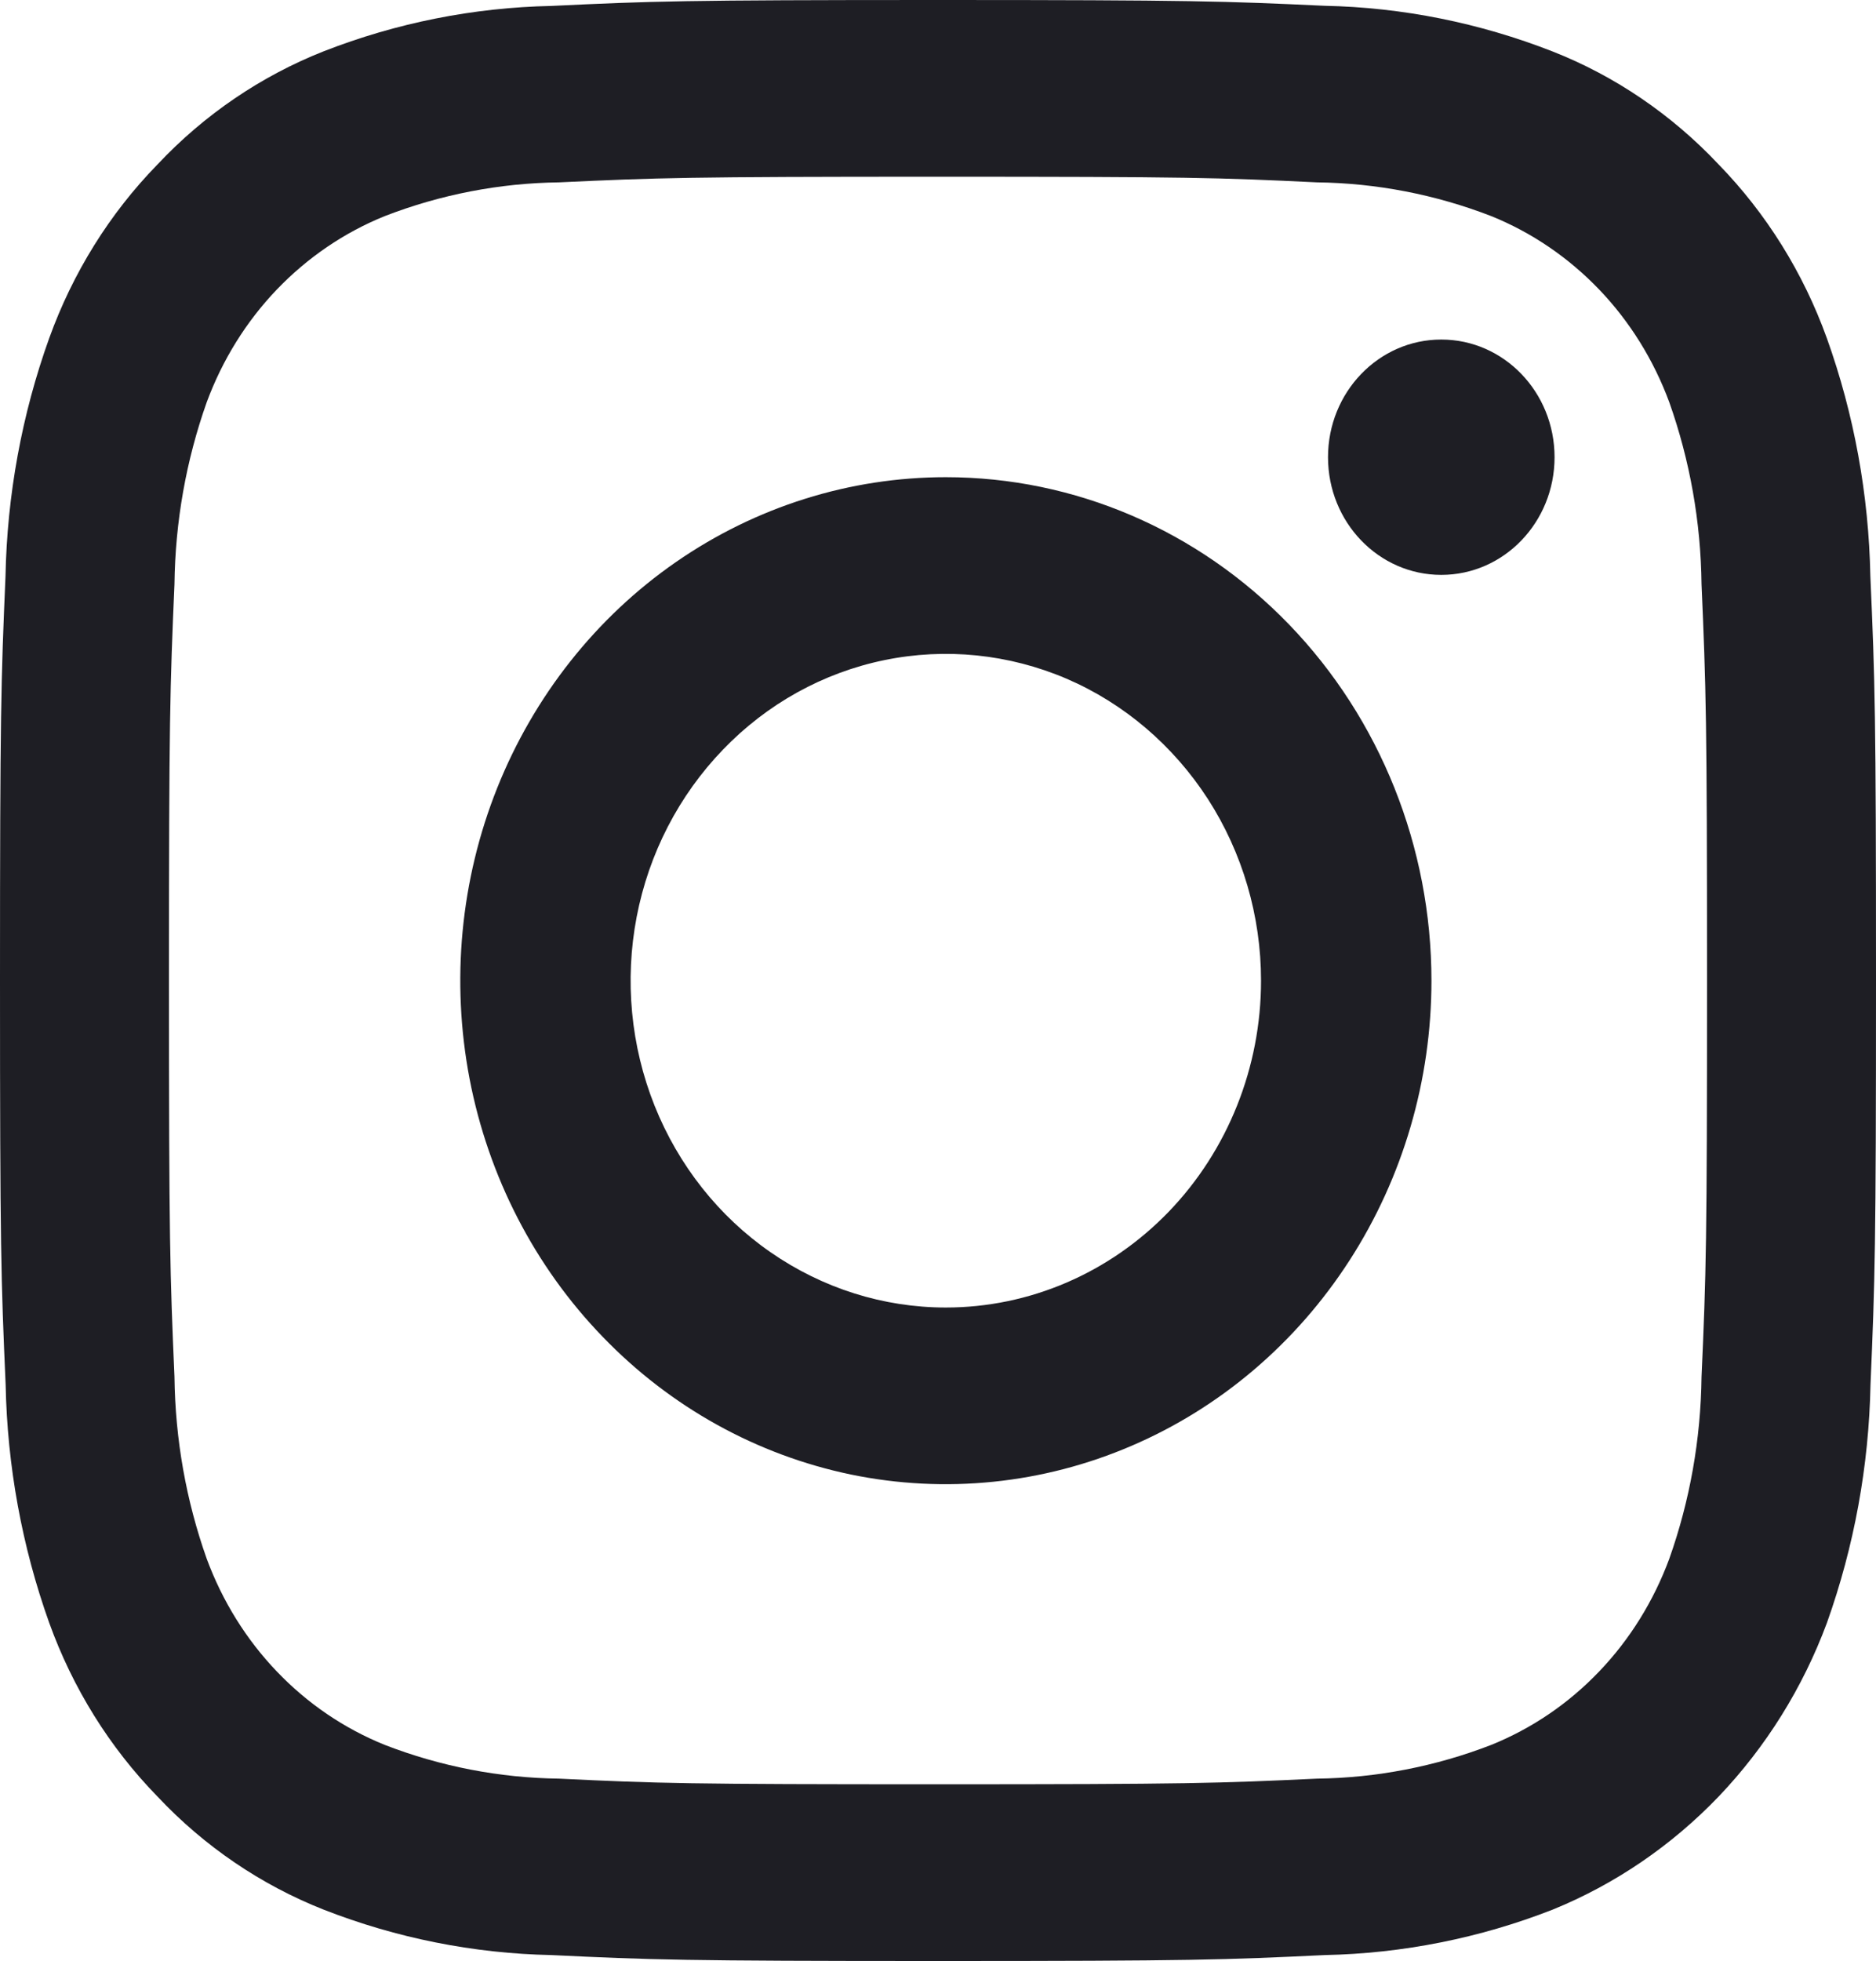
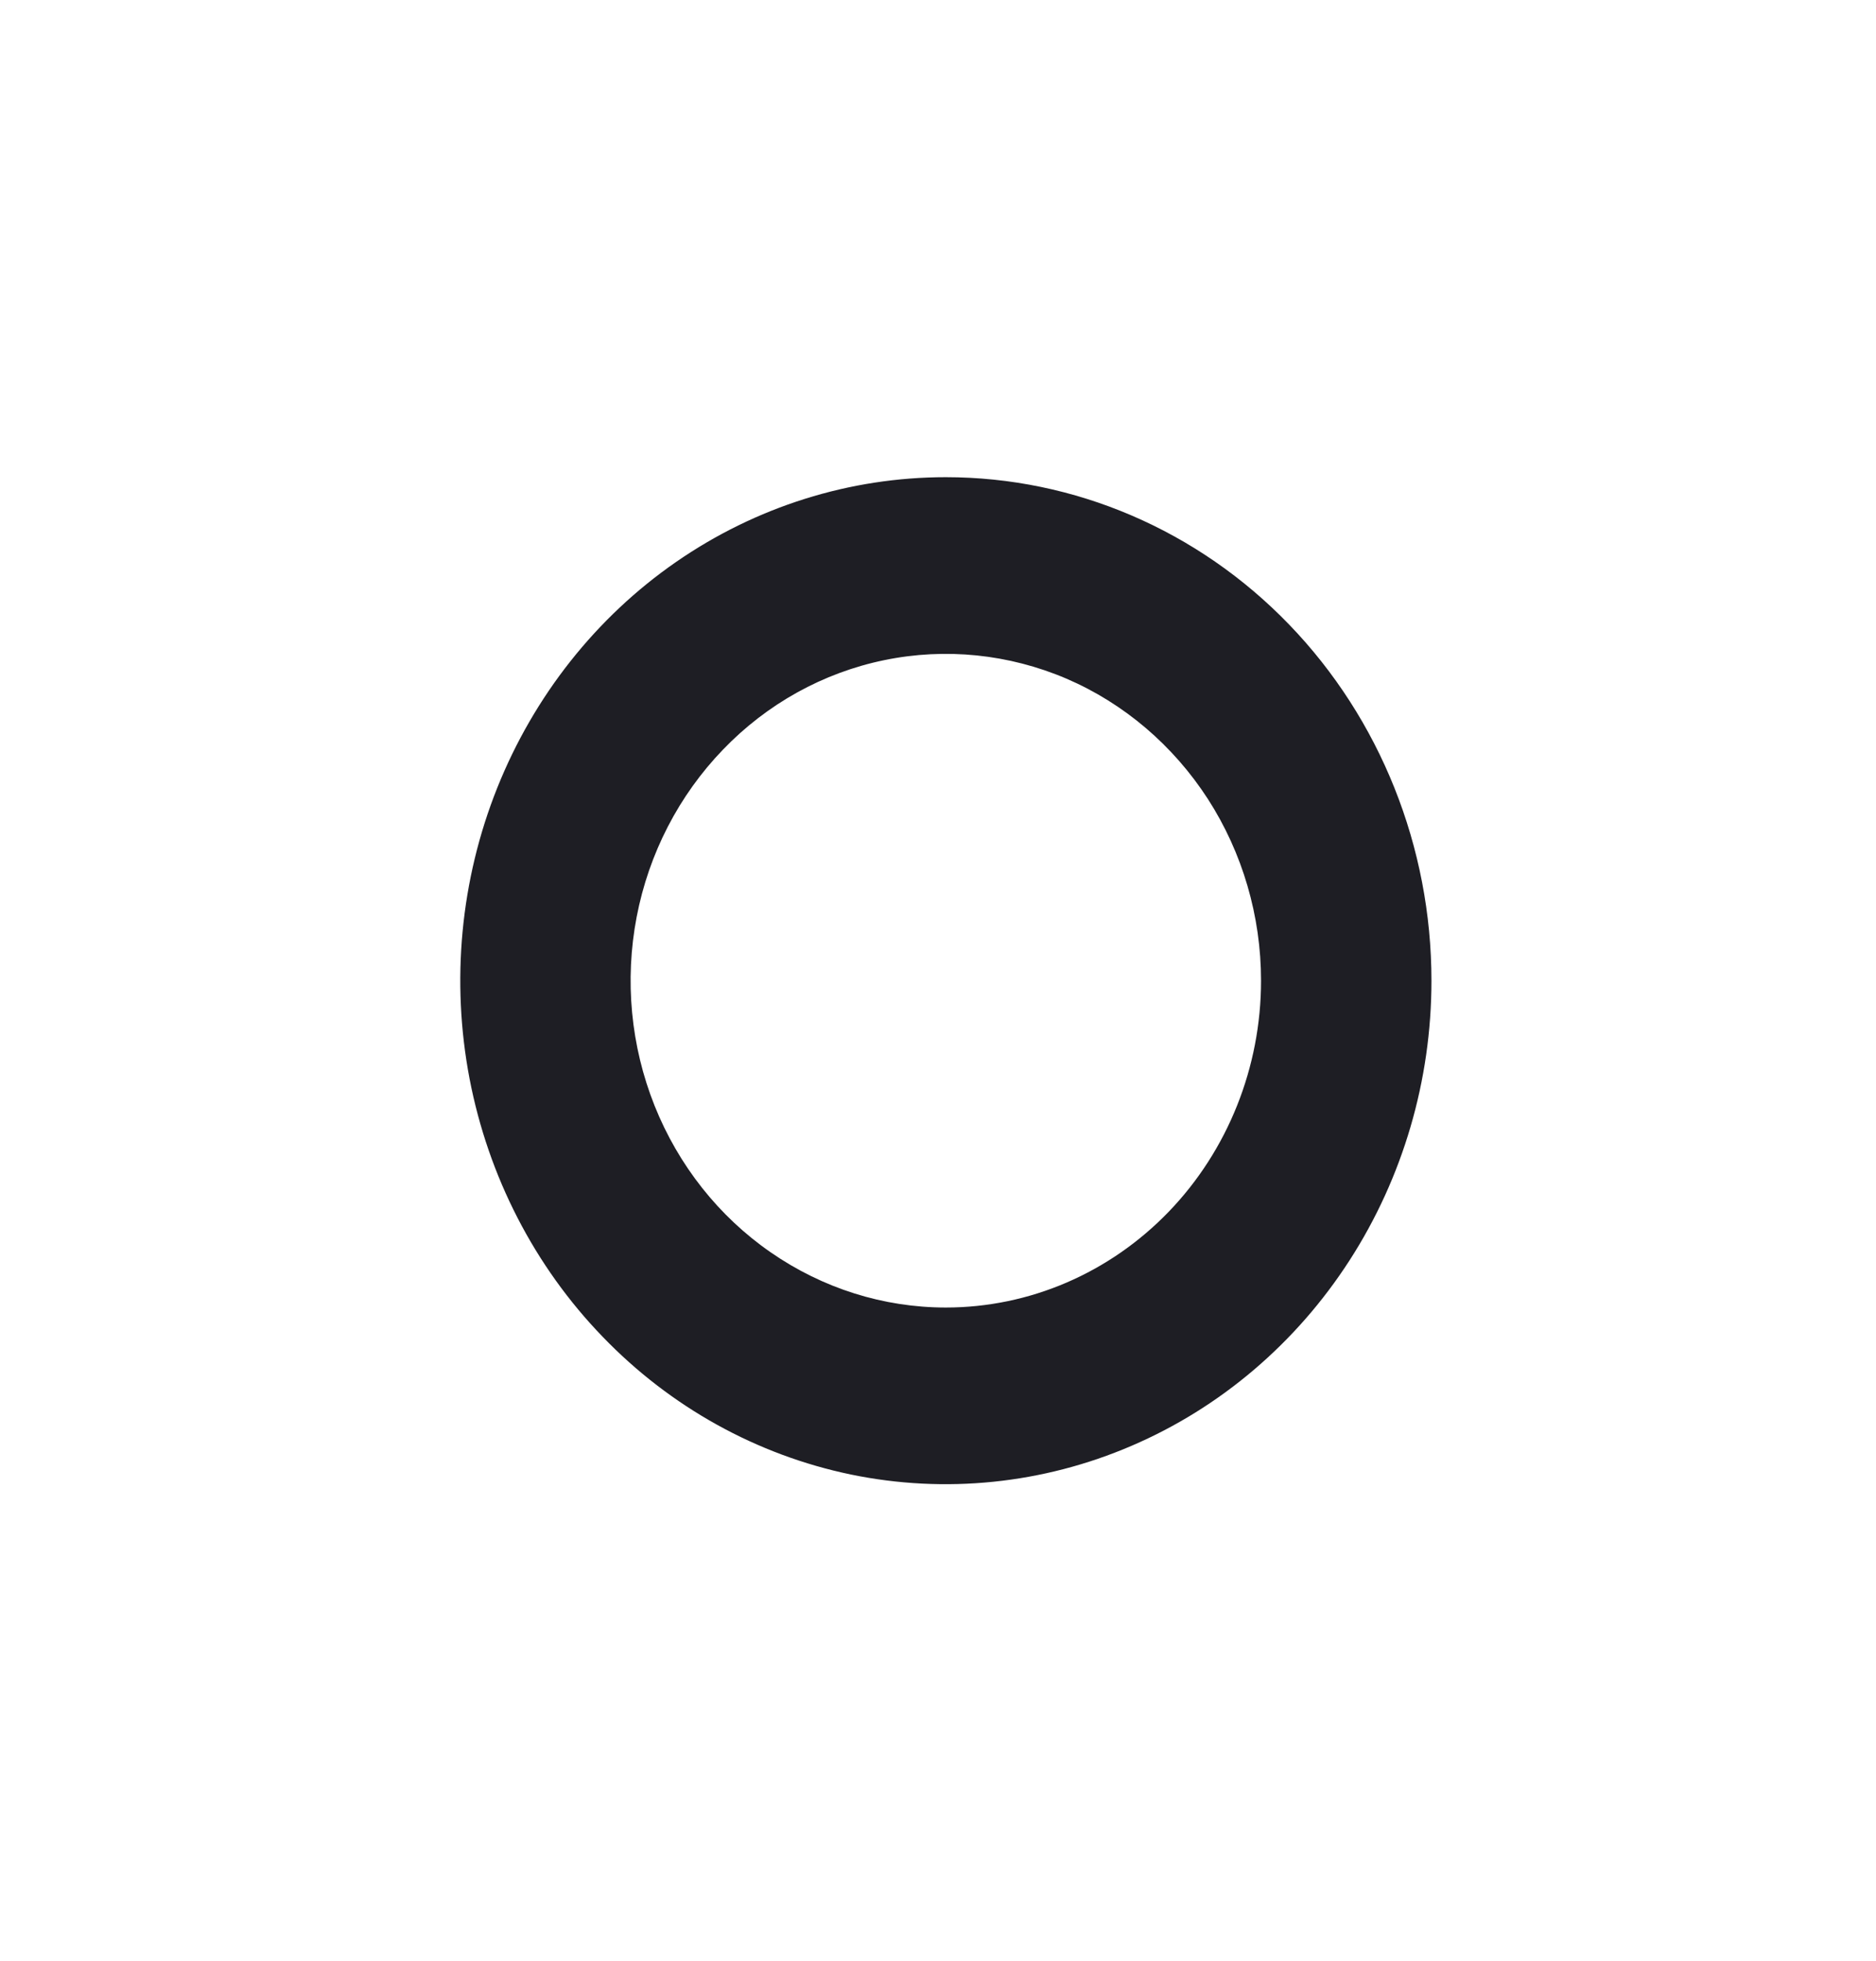
<svg xmlns="http://www.w3.org/2000/svg" preserveAspectRatio="none" width="100%" height="100%" overflow="visible" style="display: block;" viewBox="0 0 12.968 13.549" fill="none">
  <g id="Group">
-     <path id="Vector" d="M6.484 1.221C8.215 1.221 8.42 1.227 9.104 1.26C9.515 1.265 9.923 1.344 10.308 1.493C10.588 1.606 10.842 1.779 11.054 2C11.266 2.221 11.431 2.487 11.539 2.779C11.682 3.182 11.757 3.607 11.762 4.037C11.793 4.752 11.8 4.966 11.8 6.775C11.8 8.583 11.794 8.797 11.762 9.512C11.757 9.942 11.682 10.367 11.539 10.77C11.431 11.062 11.266 11.328 11.054 11.549C10.842 11.771 10.588 11.943 10.308 12.056C9.923 12.205 9.515 12.284 9.104 12.289C8.421 12.321 8.216 12.328 6.484 12.328C4.753 12.328 4.547 12.322 3.864 12.289C3.453 12.284 3.045 12.205 2.66 12.056C2.38 11.943 2.126 11.771 1.914 11.549C1.702 11.328 1.537 11.062 1.429 10.77C1.286 10.367 1.211 9.942 1.206 9.512C1.175 8.797 1.168 8.583 1.168 6.775C1.168 4.966 1.175 4.752 1.206 4.037C1.211 3.607 1.286 3.182 1.429 2.779C1.537 2.487 1.702 2.221 1.914 2C2.126 1.779 2.38 1.606 2.66 1.493C3.045 1.344 3.453 1.265 3.864 1.26C4.548 1.228 4.753 1.221 6.484 1.221V1.221ZM6.484 0C4.724 0 4.502 0.008 3.811 0.041C3.273 0.052 2.74 0.158 2.236 0.355C1.804 0.526 1.412 0.792 1.088 1.137C0.758 1.475 0.503 1.885 0.34 2.337C0.151 2.863 0.049 3.42 0.038 3.982C0.007 4.704 0 4.935 0 6.774C0 8.613 0.007 8.845 0.039 9.567C0.05 10.129 0.152 10.686 0.34 11.212C0.503 11.664 0.758 12.074 1.088 12.412C1.412 12.757 1.804 13.023 2.237 13.194C2.741 13.391 3.273 13.497 3.811 13.508C4.503 13.541 4.724 13.549 6.485 13.549C8.246 13.549 8.466 13.541 9.158 13.508C9.696 13.497 10.229 13.391 10.733 13.194C11.163 13.019 11.554 12.753 11.881 12.412C12.207 12.07 12.462 11.662 12.629 11.212C12.817 10.685 12.919 10.129 12.93 9.566C12.961 8.845 12.968 8.613 12.968 6.774C12.968 4.935 12.961 4.704 12.929 3.981C12.918 3.419 12.817 2.863 12.628 2.336C12.465 1.884 12.21 1.475 11.88 1.136C11.556 0.792 11.164 0.525 10.731 0.355C10.227 0.158 9.695 0.051 9.157 0.04C8.466 0.008 8.244 0 6.484 0Z" fill="#1E1E24" />
    <path id="Vector_2" d="M6.538 3.297C5.874 3.297 5.225 3.501 4.673 3.883C4.121 4.265 3.691 4.809 3.437 5.444C3.183 6.08 3.117 6.779 3.246 7.454C3.376 8.129 3.695 8.749 4.165 9.235C4.634 9.722 5.232 10.053 5.883 10.188C6.534 10.322 7.209 10.253 7.823 9.989C8.436 9.726 8.96 9.28 9.329 8.708C9.698 8.136 9.895 7.464 9.895 6.776C9.895 5.853 9.541 4.968 8.912 4.316C8.282 3.663 7.428 3.297 6.538 3.297ZM6.538 9.034C6.107 9.034 5.686 8.901 5.328 8.653C4.969 8.405 4.69 8.052 4.525 7.64C4.36 7.227 4.317 6.773 4.401 6.335C4.485 5.897 4.693 5.495 4.998 5.179C5.302 4.863 5.69 4.648 6.113 4.561C6.536 4.474 6.974 4.519 7.372 4.689C7.77 4.86 8.11 5.15 8.35 5.521C8.589 5.892 8.717 6.329 8.717 6.776C8.717 7.374 8.487 7.949 8.079 8.372C7.67 8.796 7.116 9.034 6.538 9.034V9.034Z" fill="#1E1E24" />
-     <path id="Vector_3" d="M9.963 3.972C10.396 3.972 10.746 3.608 10.746 3.159C10.746 2.71 10.396 2.346 9.963 2.346C9.53 2.346 9.18 2.71 9.18 3.159C9.18 3.608 9.53 3.972 9.963 3.972Z" fill="#1E1E24" />
  </g>
</svg>